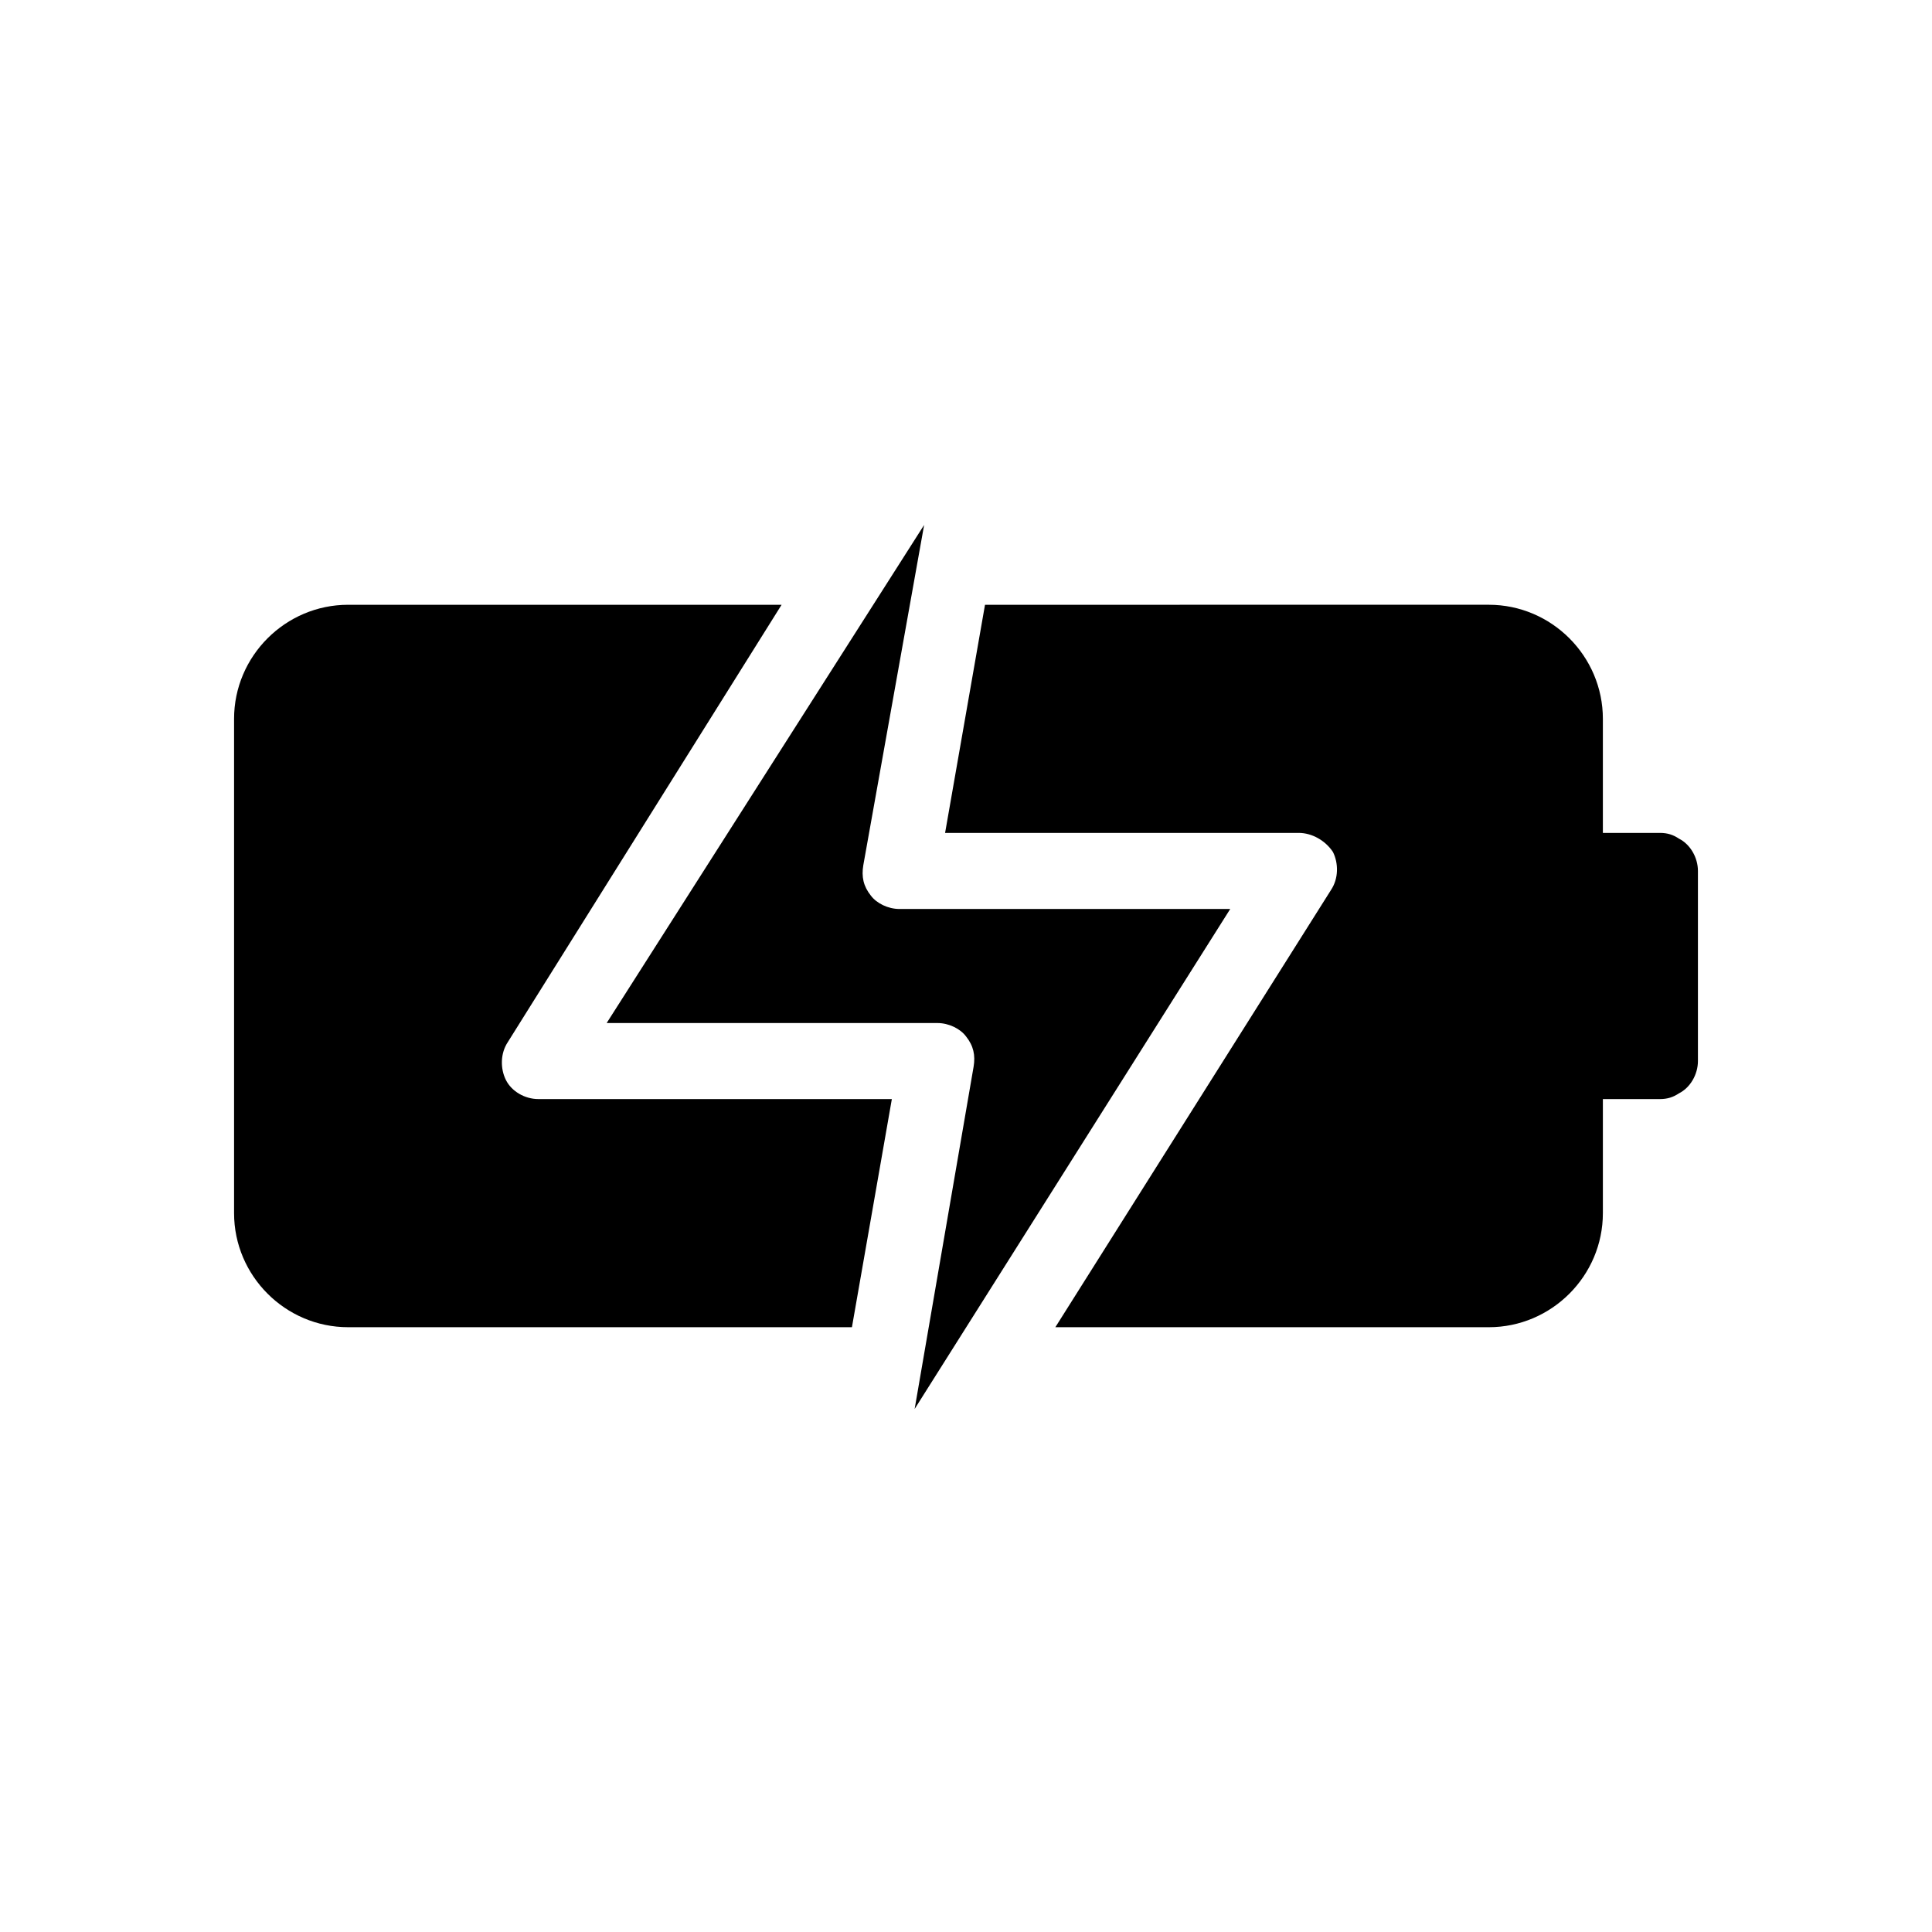
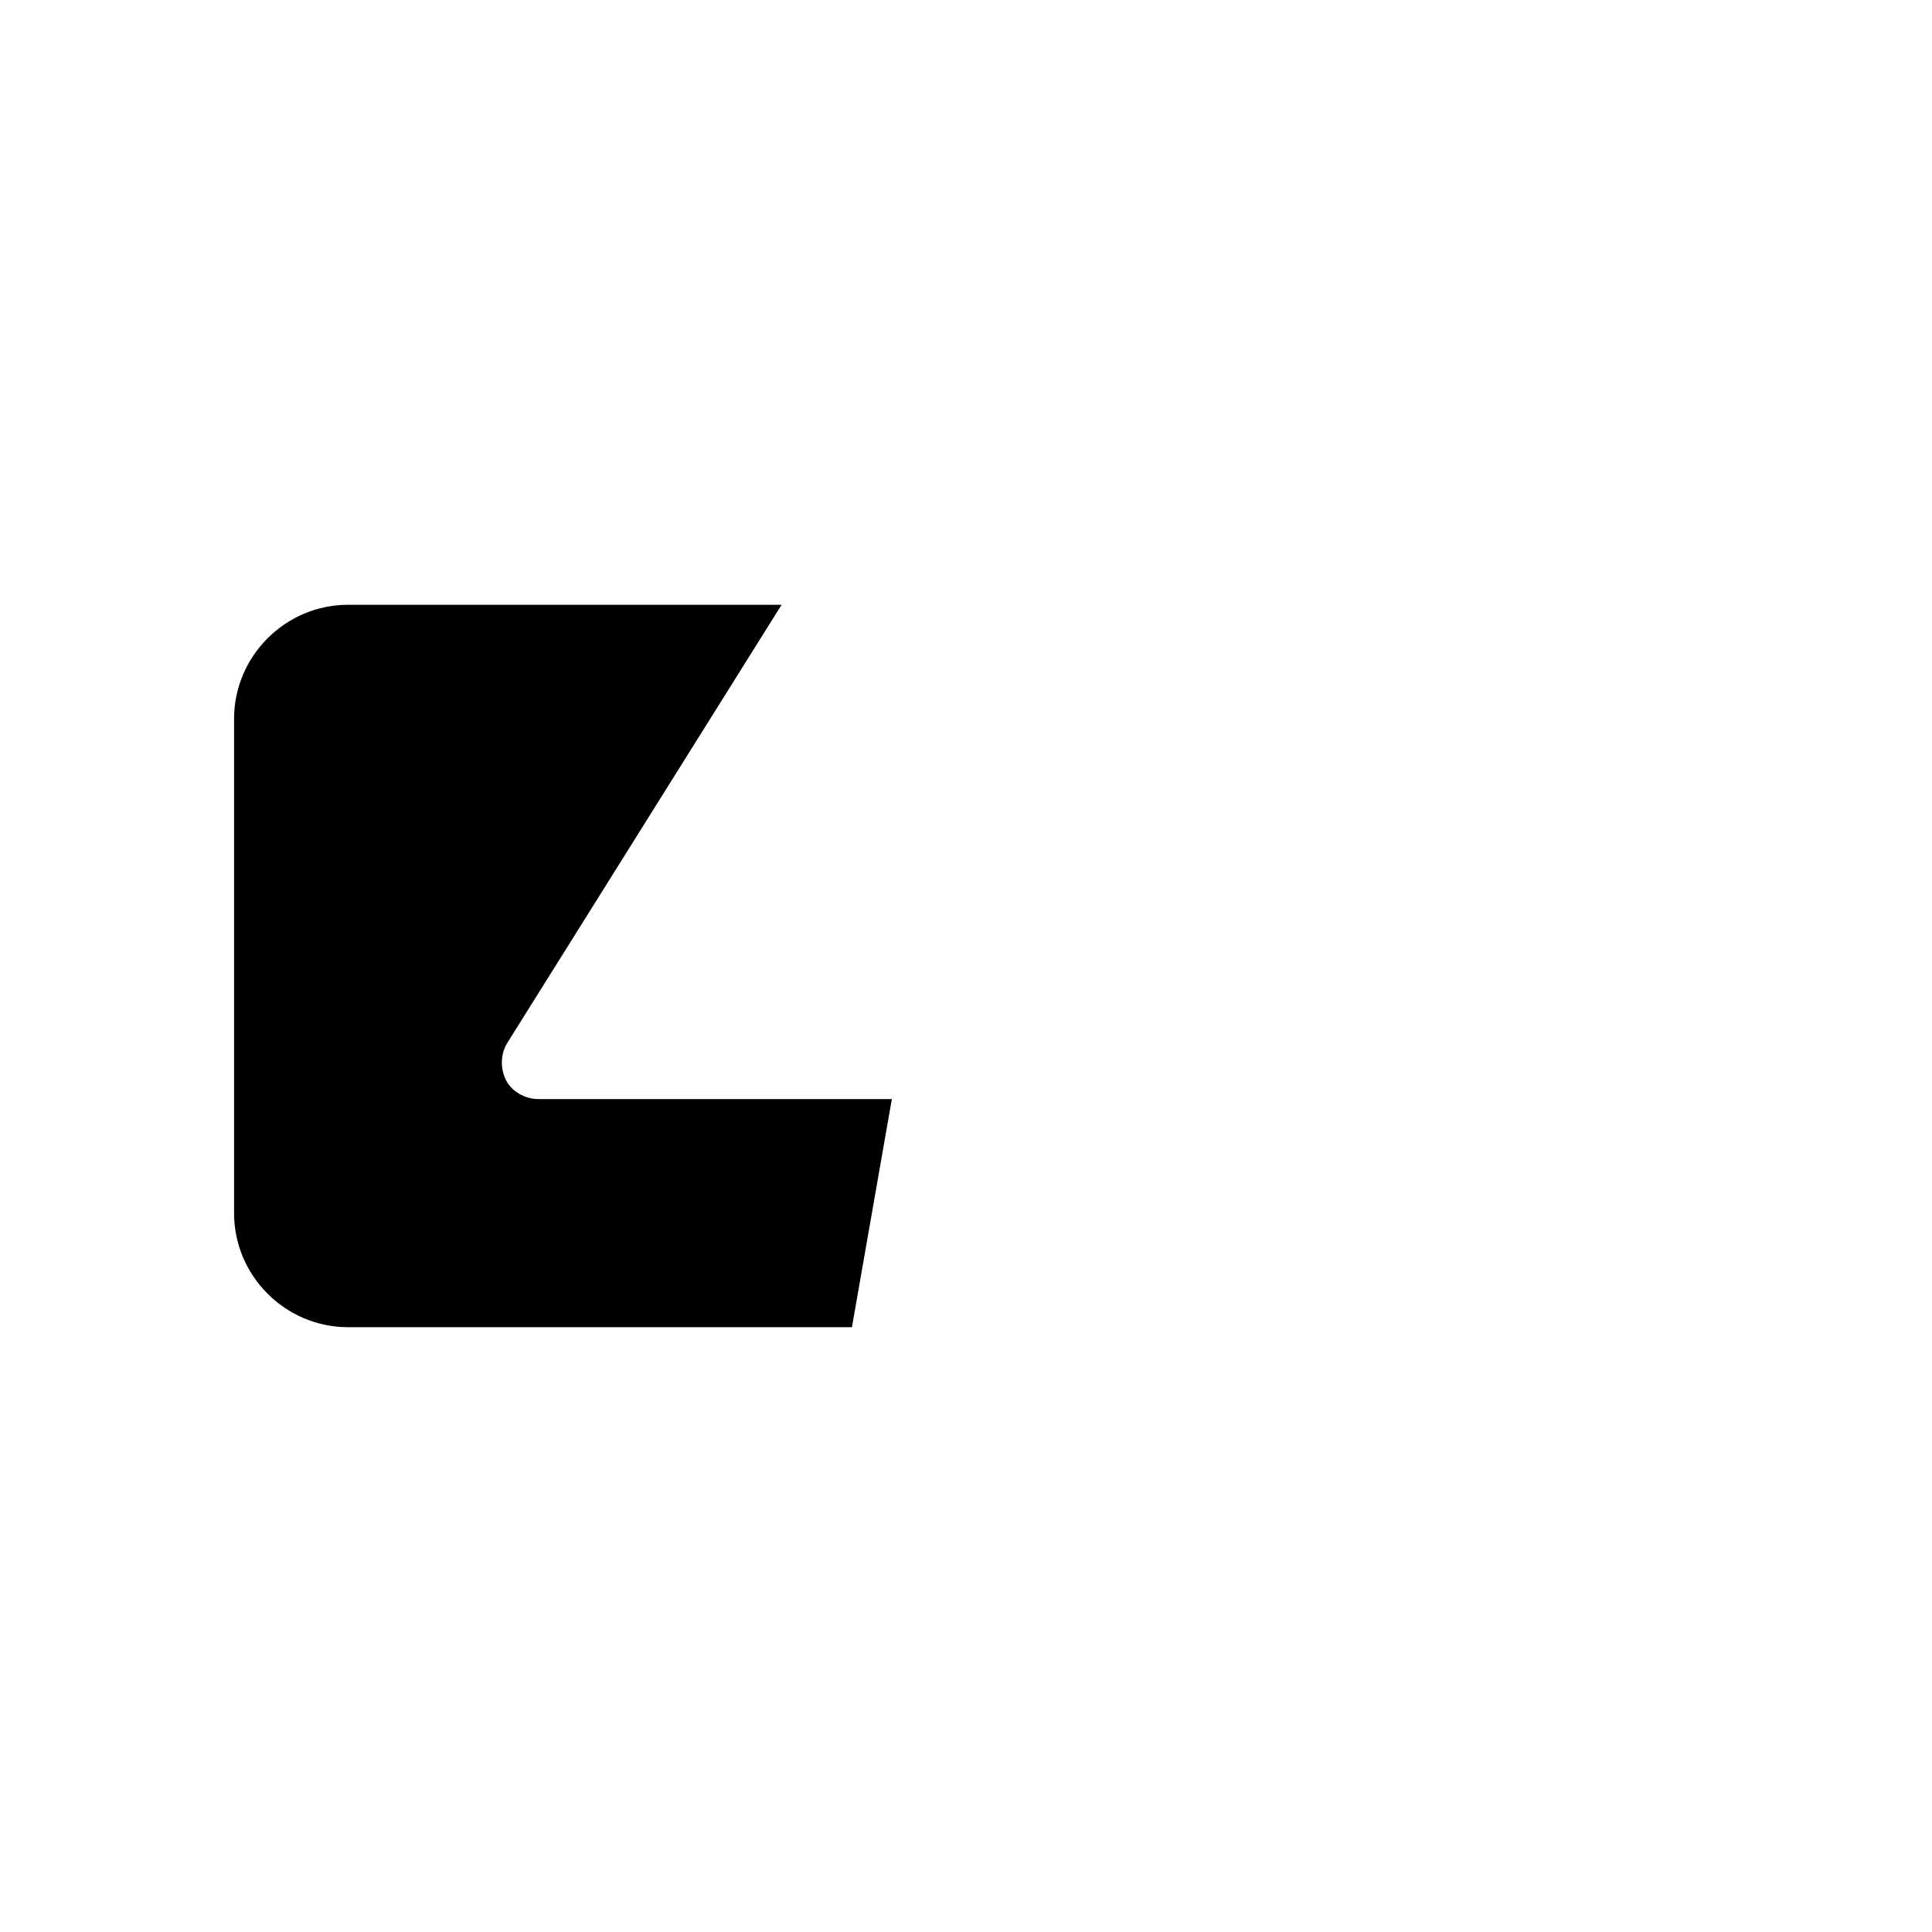
<svg xmlns="http://www.w3.org/2000/svg" fill="#000000" width="800px" height="800px" version="1.1" viewBox="144 144 512 512">
  <g>
    <path d="m278.08 430.23c-1.512-3.023-1.512-7.055 0.504-10.078l72.547-115.88h-114.87c-16.625 0-30.23 13.602-30.23 30.23v130.99c0 16.625 13.602 30.23 30.23 30.23l133.51-0.004 10.578-60.457h-93.707c-3.527 0-7.051-2.016-8.562-5.039z" />
-     <path d="m588.93 366.24c-1.512-1.008-3.023-1.512-5.039-1.512h-15.113v-30.23c0-16.625-13.602-30.23-30.23-30.23l-133.51 0.004-10.578 60.457h93.707c3.527 0 7.055 2.016 9.07 5.039 1.512 3.023 1.512 7.055-0.504 10.078l-73.055 115.88h114.87c16.625 0 30.23-13.602 30.23-30.23v-30.23h15.113c2.016 0 3.527-0.504 5.039-1.512 3.023-1.512 5.039-5.039 5.039-8.566v-50.375c0-3.527-2.016-7.055-5.039-8.566z" />
-     <path d="m386.39 517.39 83.633-132.5h-87.664c-3.023 0-6.047-1.512-7.559-3.527-2.016-2.519-2.519-5.039-2.016-8.062l16.121-90.184-84.133 132h87.664c3.023 0 6.047 1.512 7.559 3.527 2.016 2.519 2.519 5.039 2.016 8.062z" />
  </g>
</svg>